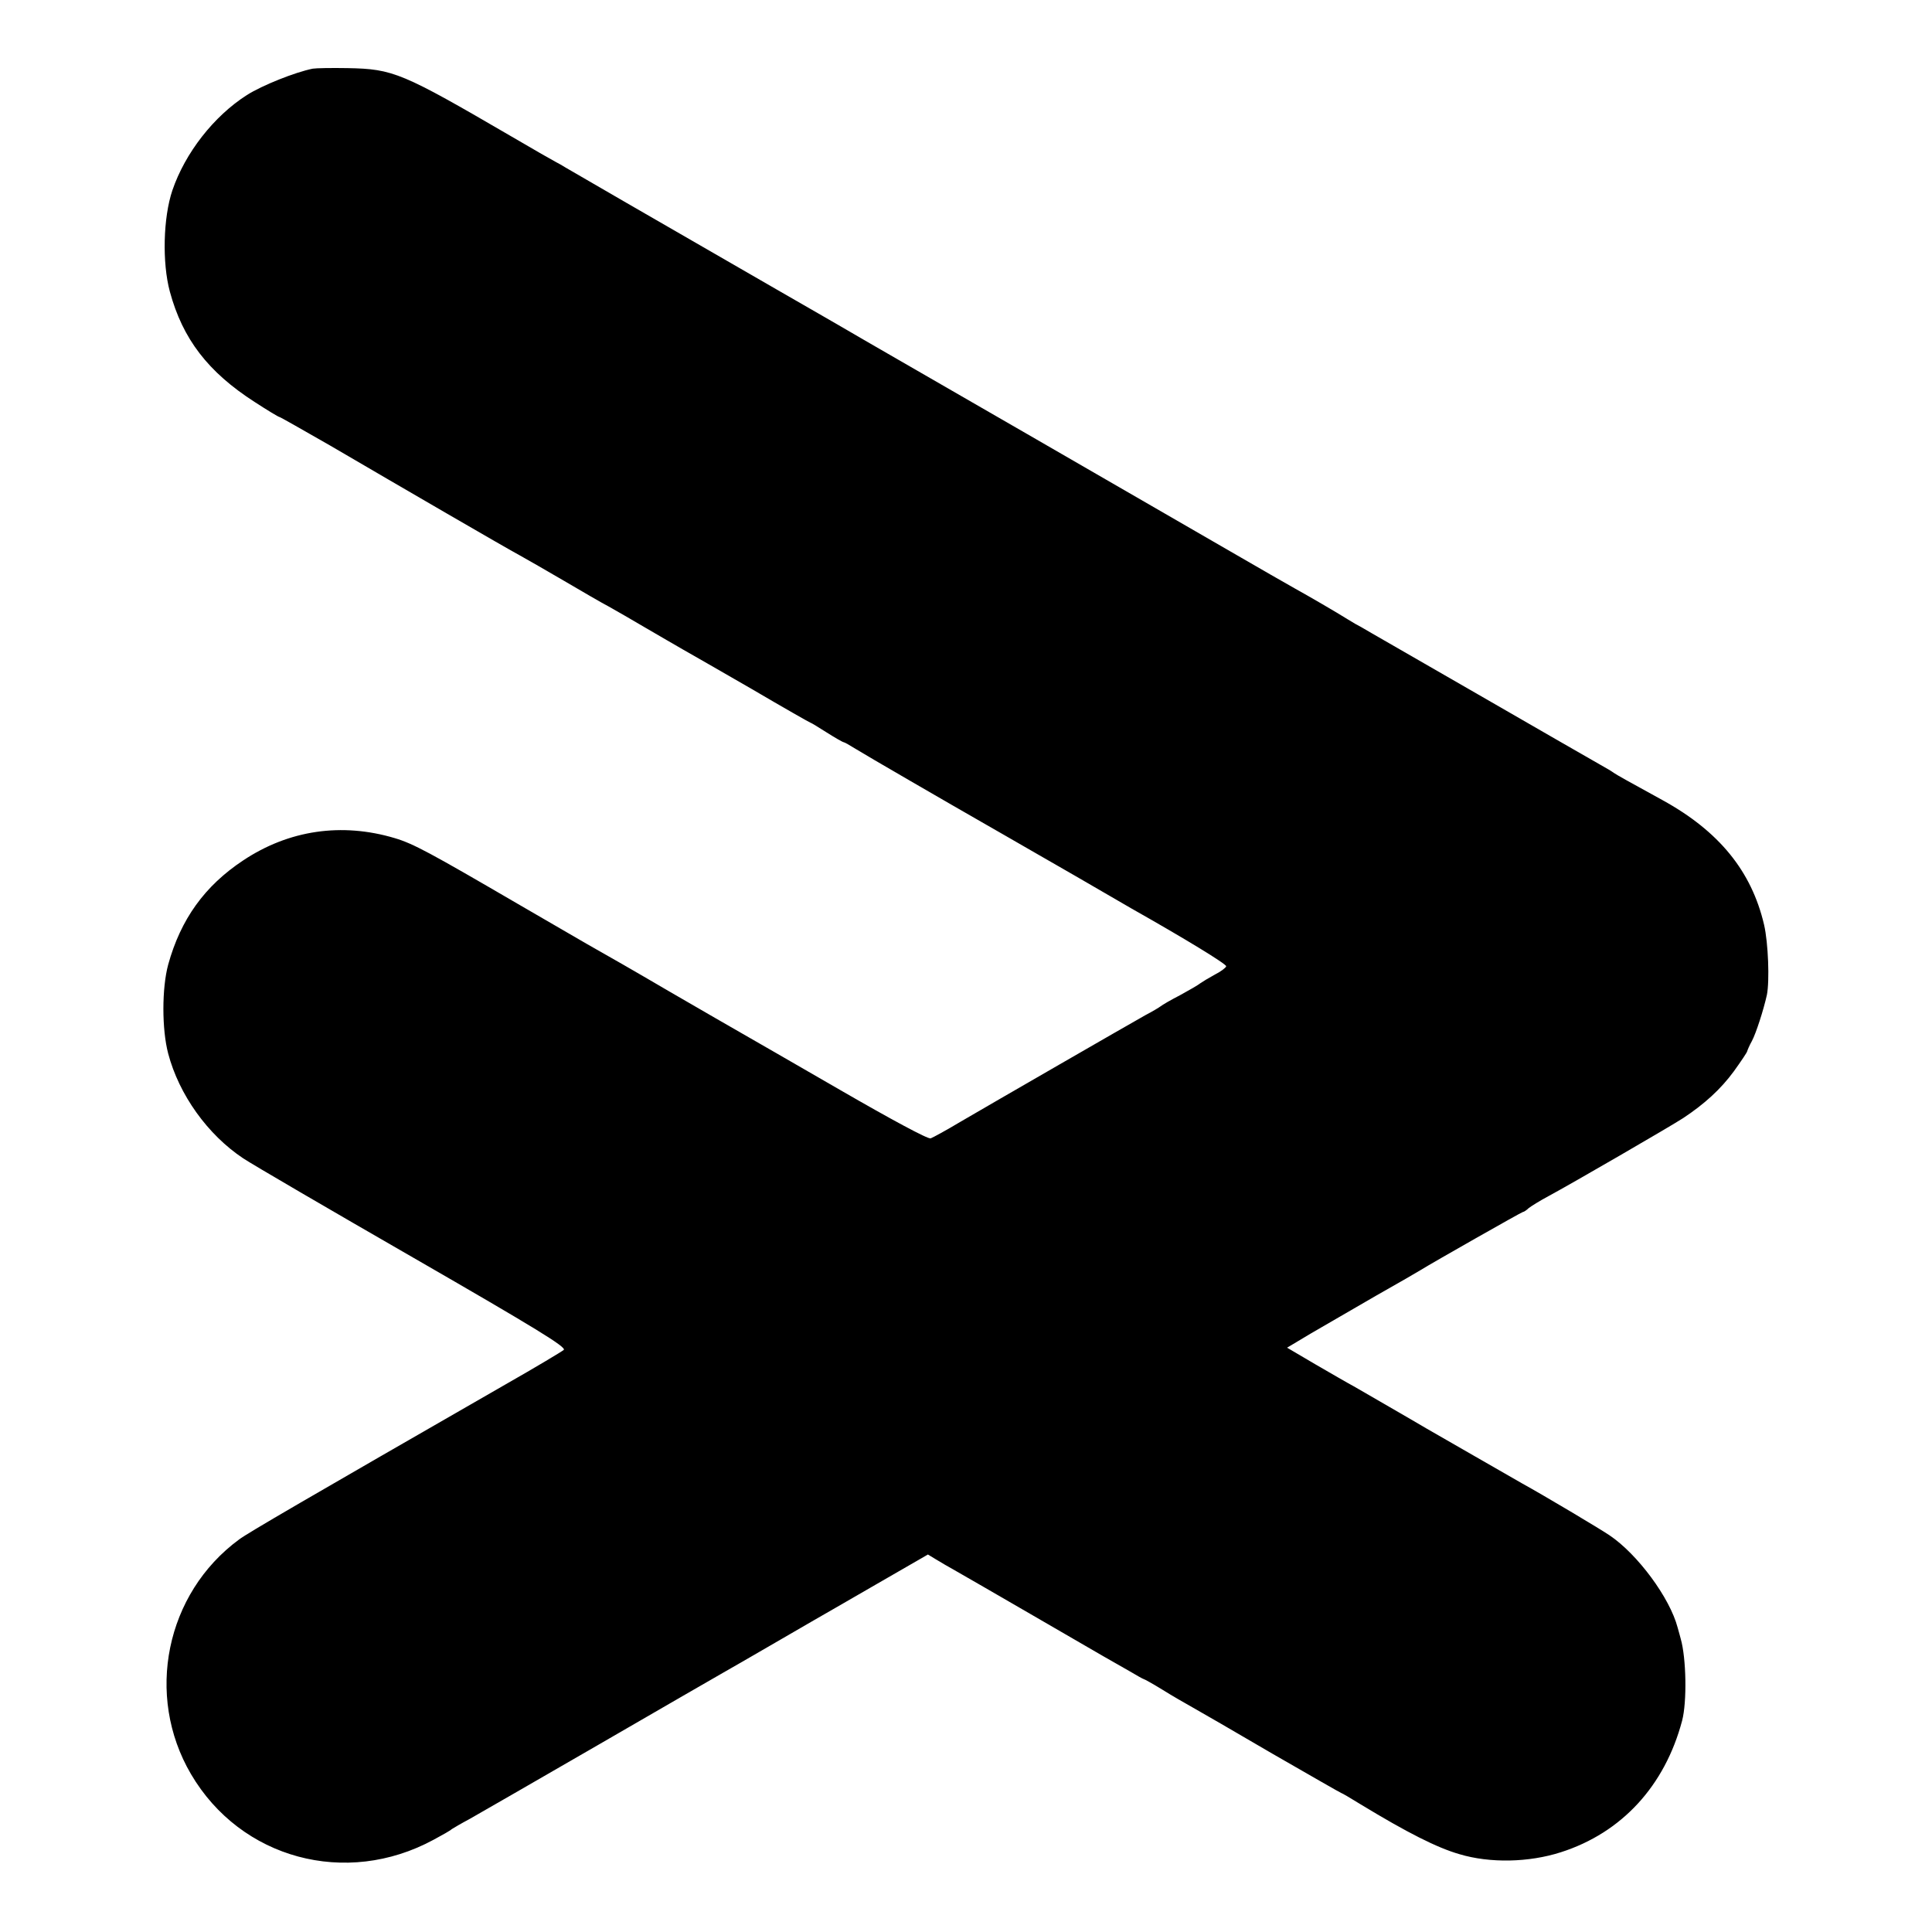
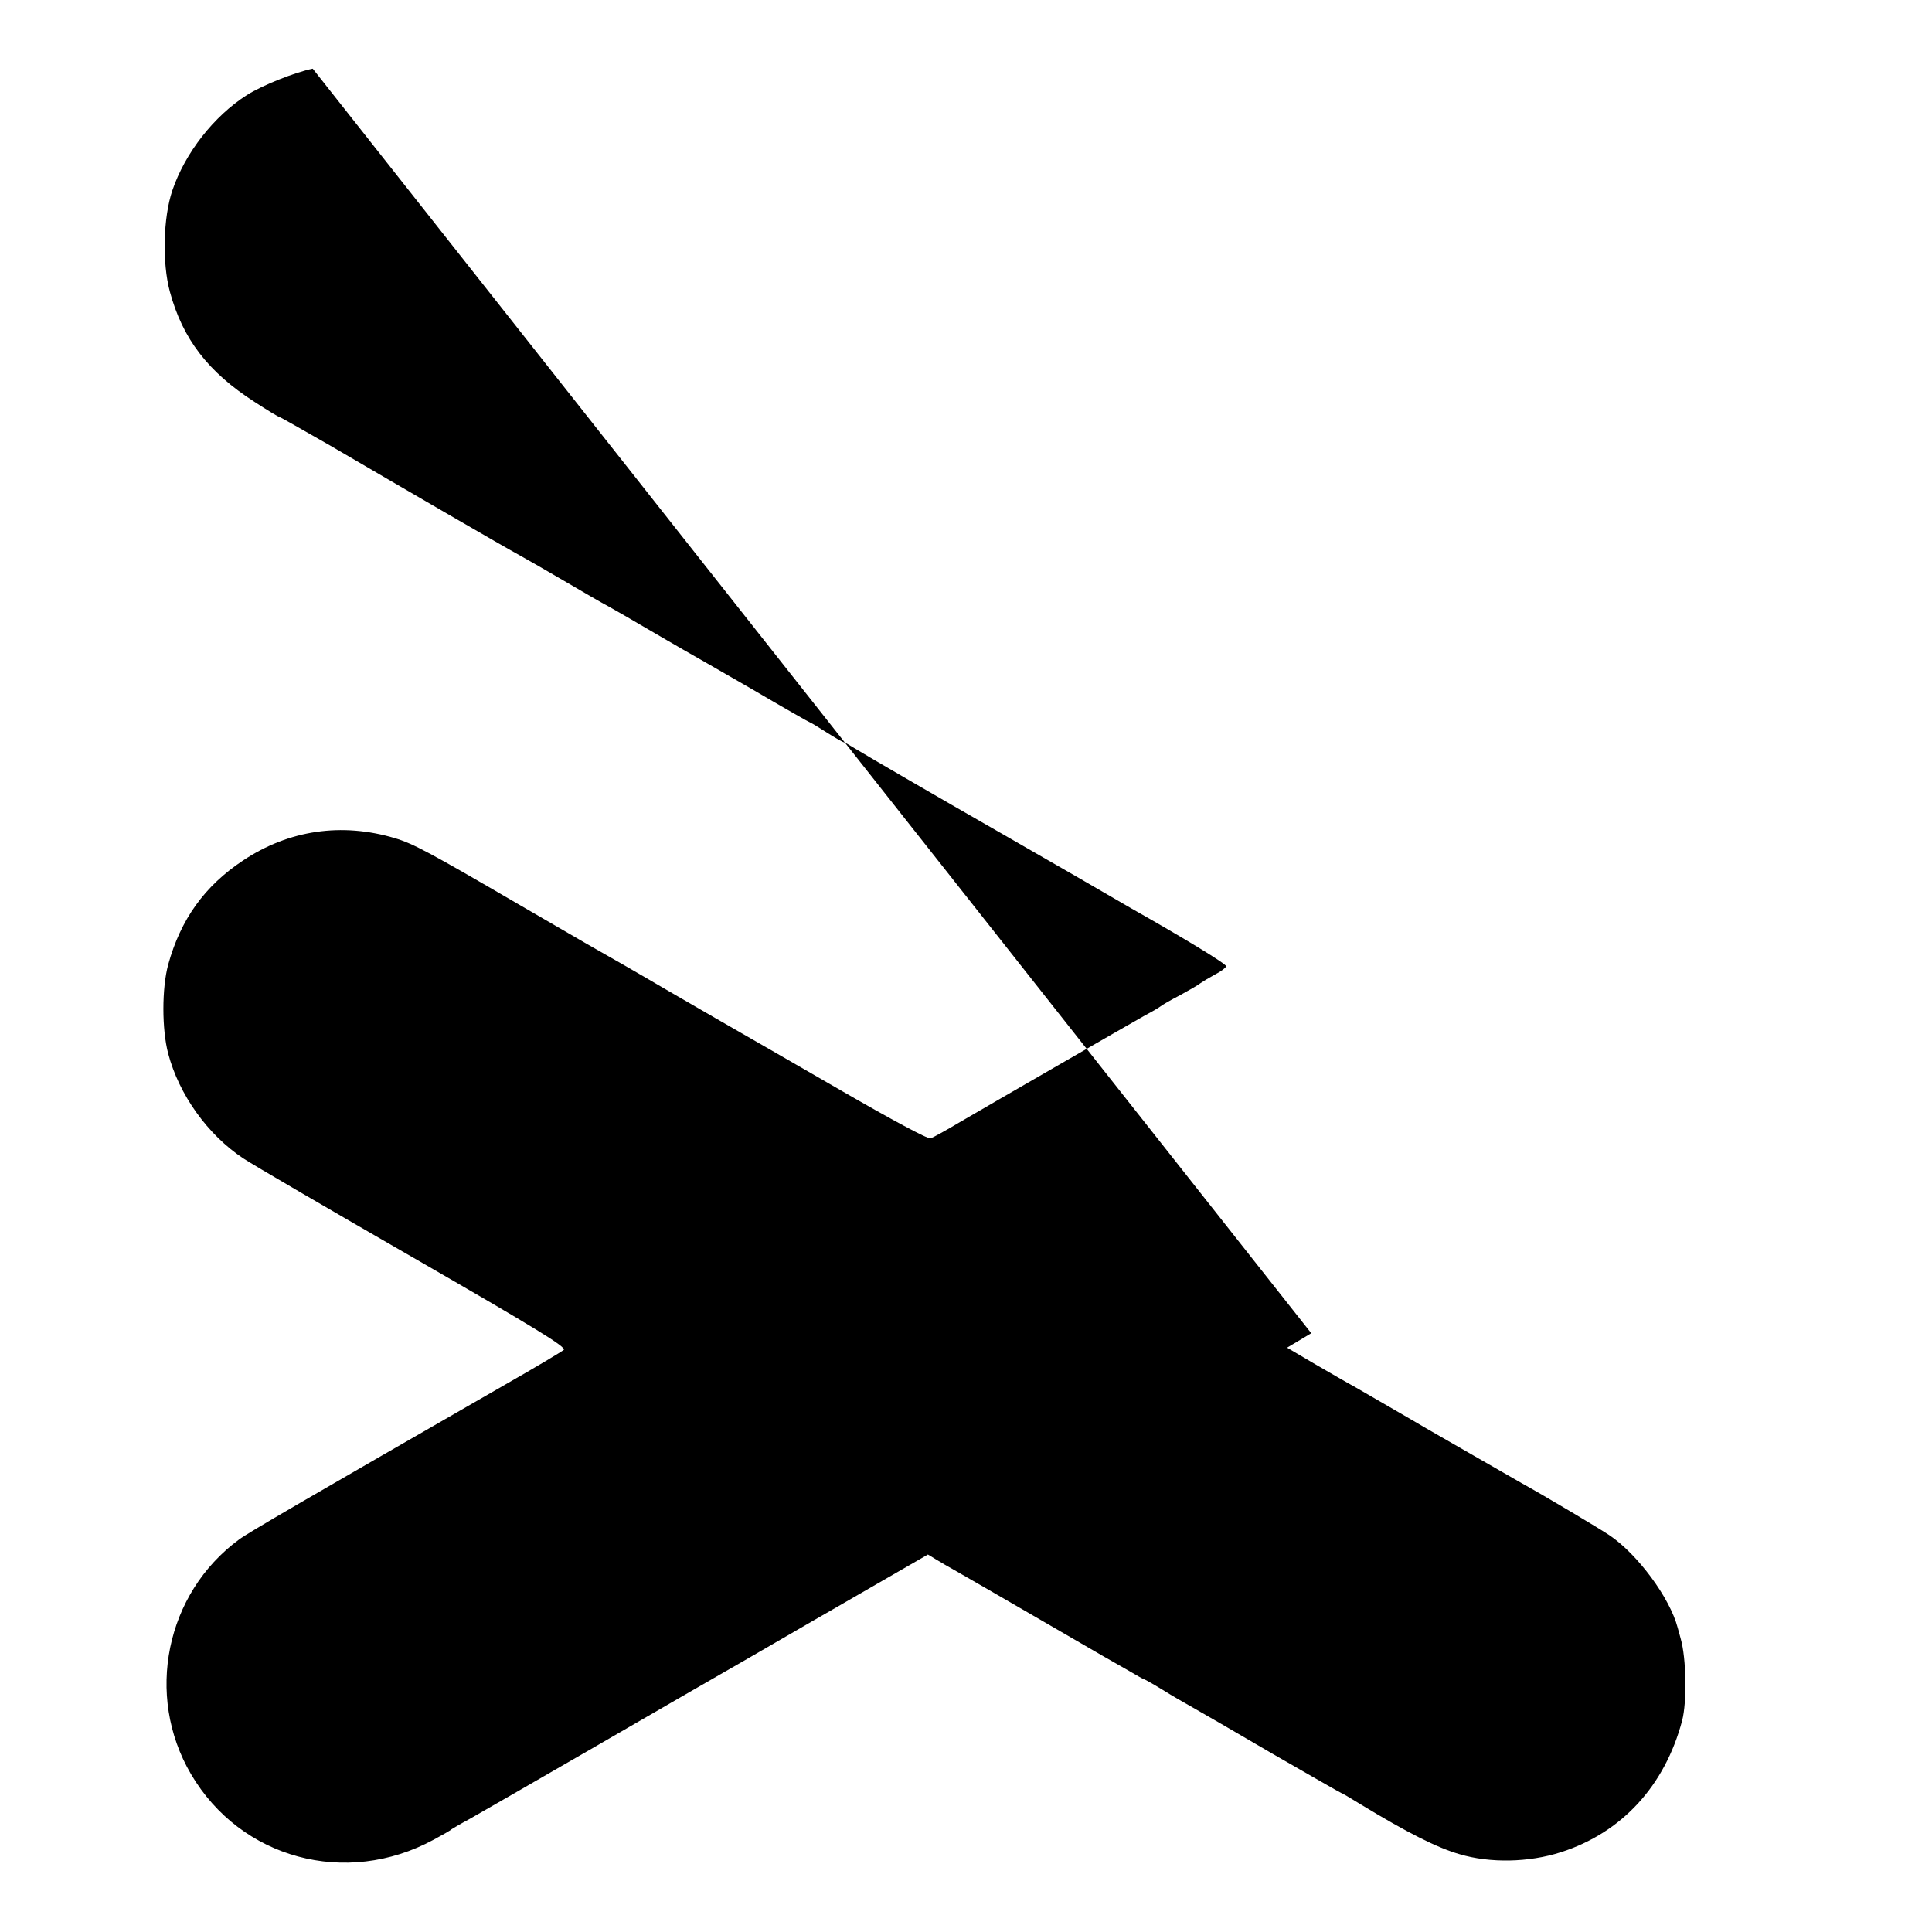
<svg xmlns="http://www.w3.org/2000/svg" version="1.0" width="695pt" height="695pt" viewBox="0 0 695 695" preserveAspectRatio="xMidYMid meet">
  <g transform="translate(0,695) scale(0.1,-0.1)" fill="#000000" stroke="none">
-     <path d="M1125 6703 c-64 -13 -182 -60 -237 -95 -119 -76 -222 -208 -268 -343 -33 -98 -37 -260 -9 -364 46 -170 137 -289 305 -397 46 -30 86 -54 89 -54 3 0 85 -47 183 -103 265 -155 630 -367 682 -395 25 -14 97 -55 160 -92 63 -37 135 -79 160 -92 25 -14 86 -49 135 -78 50 -29 108 -63 131 -76 22 -12 134 -77 249 -143 114 -67 209 -121 211 -121 2 0 28 -16 58 -35 30 -19 58 -35 61 -35 3 0 22 -11 43 -24 30 -19 339 -198 472 -274 19 -11 91 -52 160 -92 69 -40 141 -81 160 -92 19 -11 64 -37 100 -58 36 -21 81 -47 100 -58 193 -109 342 -200 341 -208 -1 -5 -19 -19 -41 -30 -22 -12 -45 -26 -52 -31 -7 -6 -40 -25 -73 -43 -33 -17 -64 -35 -70 -40 -5 -4 -30 -19 -55 -32 -59 -33 -548 -315 -666 -384 -50 -30 -98 -56 -106 -59 -9 -4 -144 69 -324 173 -170 98 -329 190 -354 204 -25 14 -144 83 -265 153 -121 71 -238 138 -260 150 -22 12 -150 87 -285 165 -314 183 -373 215 -440 235 -191 57 -381 29 -545 -80 -139 -92 -225 -212 -270 -375 -23 -85 -23 -233 0 -320 39 -148 142 -292 270 -377 33 -22 309 -183 613 -358 439 -253 550 -321 540 -331 -7 -6 -102 -63 -211 -125 -722 -415 -925 -533 -957 -557 -264 -194 -339 -561 -173 -844 179 -305 558 -407 873 -236 30 16 60 33 65 38 6 4 35 21 65 37 30 17 237 136 460 265 223 129 425 246 450 260 25 14 101 58 170 98 69 40 140 81 157 91 18 10 118 68 222 128 l189 109 28 -17 c16 -10 49 -29 74 -43 25 -14 144 -83 265 -153 121 -70 240 -139 264 -153 25 -14 67 -38 93 -53 27 -16 50 -29 52 -29 2 0 33 -17 67 -38 35 -22 84 -50 109 -64 25 -14 155 -89 288 -167 134 -77 245 -141 247 -141 2 0 33 -18 70 -41 168 -102 275 -156 355 -179 110 -33 250 -30 365 7 219 70 374 239 436 473 18 68 15 226 -5 295 -2 6 -6 24 -11 40 -28 107 -144 264 -245 332 -37 25 -237 144 -315 187 -32 18 -313 180 -343 197 -47 28 -226 131 -262 152 -19 10 -81 46 -138 79 l-102 60 87 52 c49 28 153 89 233 135 80 45 152 87 160 92 45 28 364 209 368 209 3 0 13 6 21 14 9 7 41 27 71 43 82 44 439 251 485 281 77 51 135 104 182 168 26 36 48 69 48 72 1 4 8 21 17 37 15 28 42 112 54 166 10 50 5 187 -10 252 -45 193 -162 337 -366 449 -126 69 -165 91 -175 98 -5 4 -28 18 -50 30 -22 12 -219 126 -438 252 -220 127 -409 235 -420 242 -12 6 -33 18 -47 27 -43 27 -143 85 -190 111 -25 14 -130 74 -235 135 -486 281 -1058 611 -1230 710 -71 41 -137 79 -145 84 -8 5 -123 71 -255 147 -453 261 -740 427 -760 439 -11 7 -27 16 -35 20 -8 4 -80 45 -160 92 -395 230 -425 243 -590 246 -58 1 -114 0 -125 -2z" />
+     <path d="M1125 6703 c-64 -13 -182 -60 -237 -95 -119 -76 -222 -208 -268 -343 -33 -98 -37 -260 -9 -364 46 -170 137 -289 305 -397 46 -30 86 -54 89 -54 3 0 85 -47 183 -103 265 -155 630 -367 682 -395 25 -14 97 -55 160 -92 63 -37 135 -79 160 -92 25 -14 86 -49 135 -78 50 -29 108 -63 131 -76 22 -12 134 -77 249 -143 114 -67 209 -121 211 -121 2 0 28 -16 58 -35 30 -19 58 -35 61 -35 3 0 22 -11 43 -24 30 -19 339 -198 472 -274 19 -11 91 -52 160 -92 69 -40 141 -81 160 -92 19 -11 64 -37 100 -58 36 -21 81 -47 100 -58 193 -109 342 -200 341 -208 -1 -5 -19 -19 -41 -30 -22 -12 -45 -26 -52 -31 -7 -6 -40 -25 -73 -43 -33 -17 -64 -35 -70 -40 -5 -4 -30 -19 -55 -32 -59 -33 -548 -315 -666 -384 -50 -30 -98 -56 -106 -59 -9 -4 -144 69 -324 173 -170 98 -329 190 -354 204 -25 14 -144 83 -265 153 -121 71 -238 138 -260 150 -22 12 -150 87 -285 165 -314 183 -373 215 -440 235 -191 57 -381 29 -545 -80 -139 -92 -225 -212 -270 -375 -23 -85 -23 -233 0 -320 39 -148 142 -292 270 -377 33 -22 309 -183 613 -358 439 -253 550 -321 540 -331 -7 -6 -102 -63 -211 -125 -722 -415 -925 -533 -957 -557 -264 -194 -339 -561 -173 -844 179 -305 558 -407 873 -236 30 16 60 33 65 38 6 4 35 21 65 37 30 17 237 136 460 265 223 129 425 246 450 260 25 14 101 58 170 98 69 40 140 81 157 91 18 10 118 68 222 128 l189 109 28 -17 c16 -10 49 -29 74 -43 25 -14 144 -83 265 -153 121 -70 240 -139 264 -153 25 -14 67 -38 93 -53 27 -16 50 -29 52 -29 2 0 33 -17 67 -38 35 -22 84 -50 109 -64 25 -14 155 -89 288 -167 134 -77 245 -141 247 -141 2 0 33 -18 70 -41 168 -102 275 -156 355 -179 110 -33 250 -30 365 7 219 70 374 239 436 473 18 68 15 226 -5 295 -2 6 -6 24 -11 40 -28 107 -144 264 -245 332 -37 25 -237 144 -315 187 -32 18 -313 180 -343 197 -47 28 -226 131 -262 152 -19 10 -81 46 -138 79 l-102 60 87 52 z" />
  </g>
</svg>